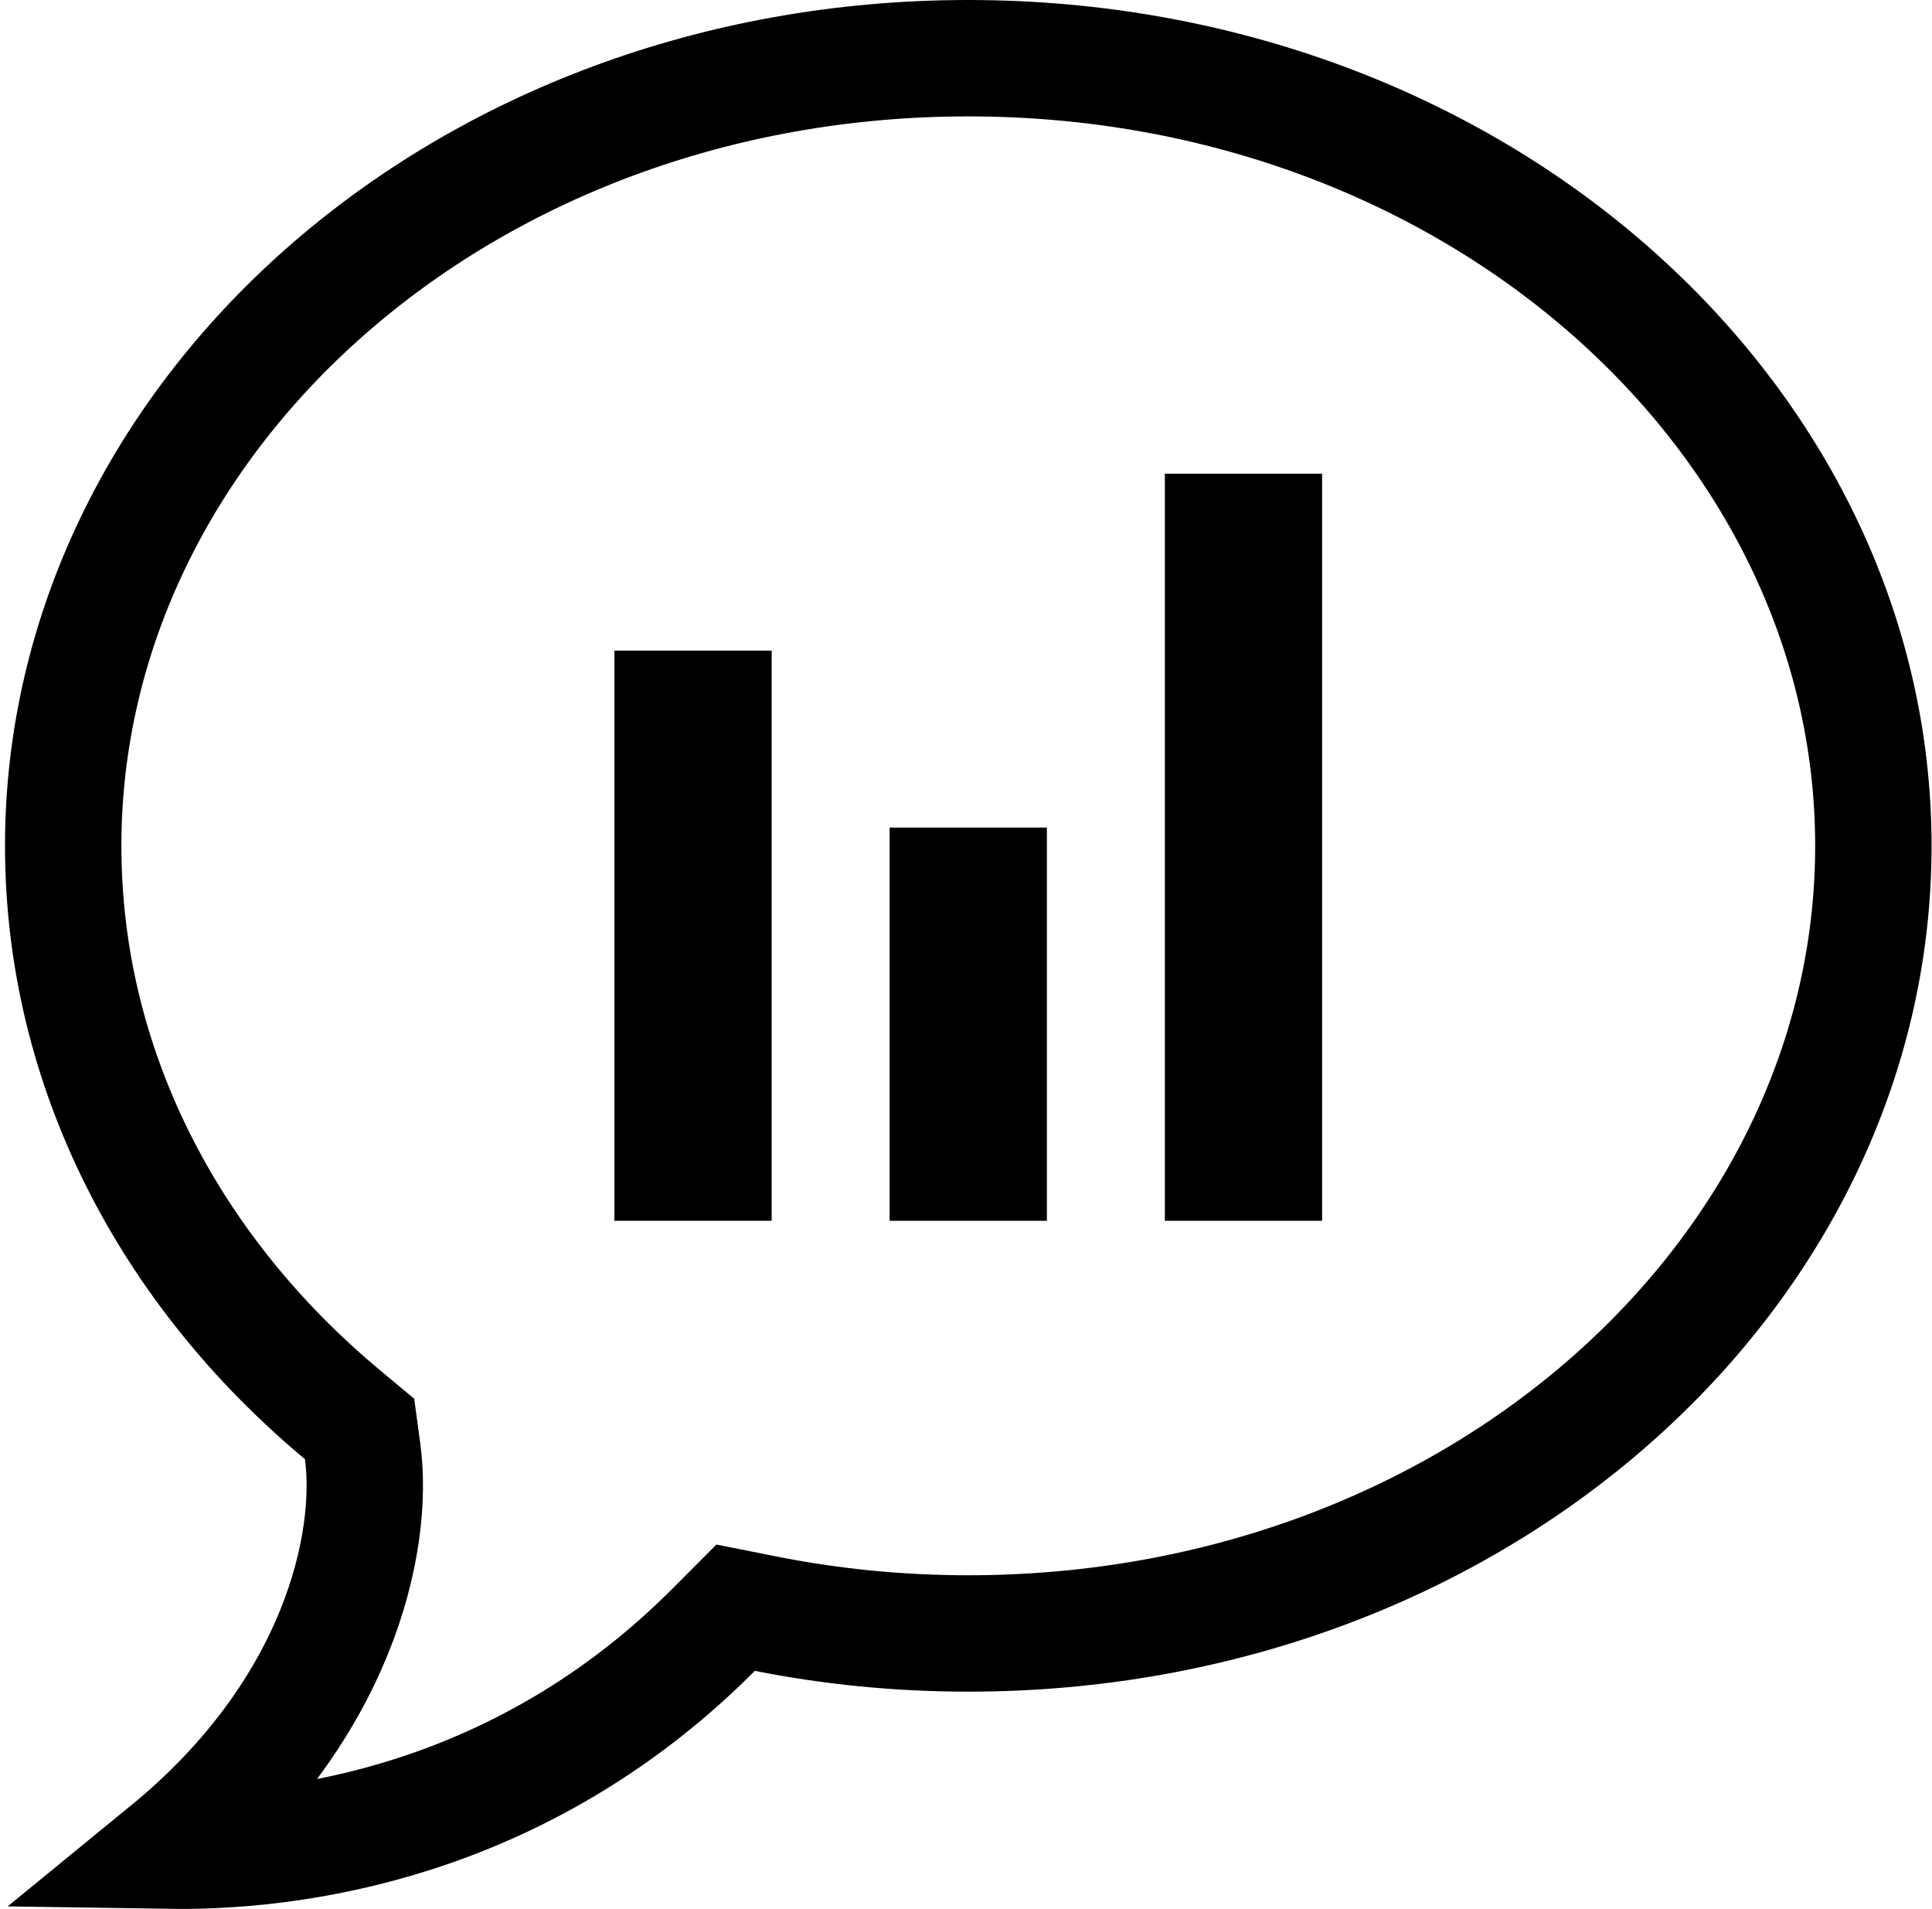
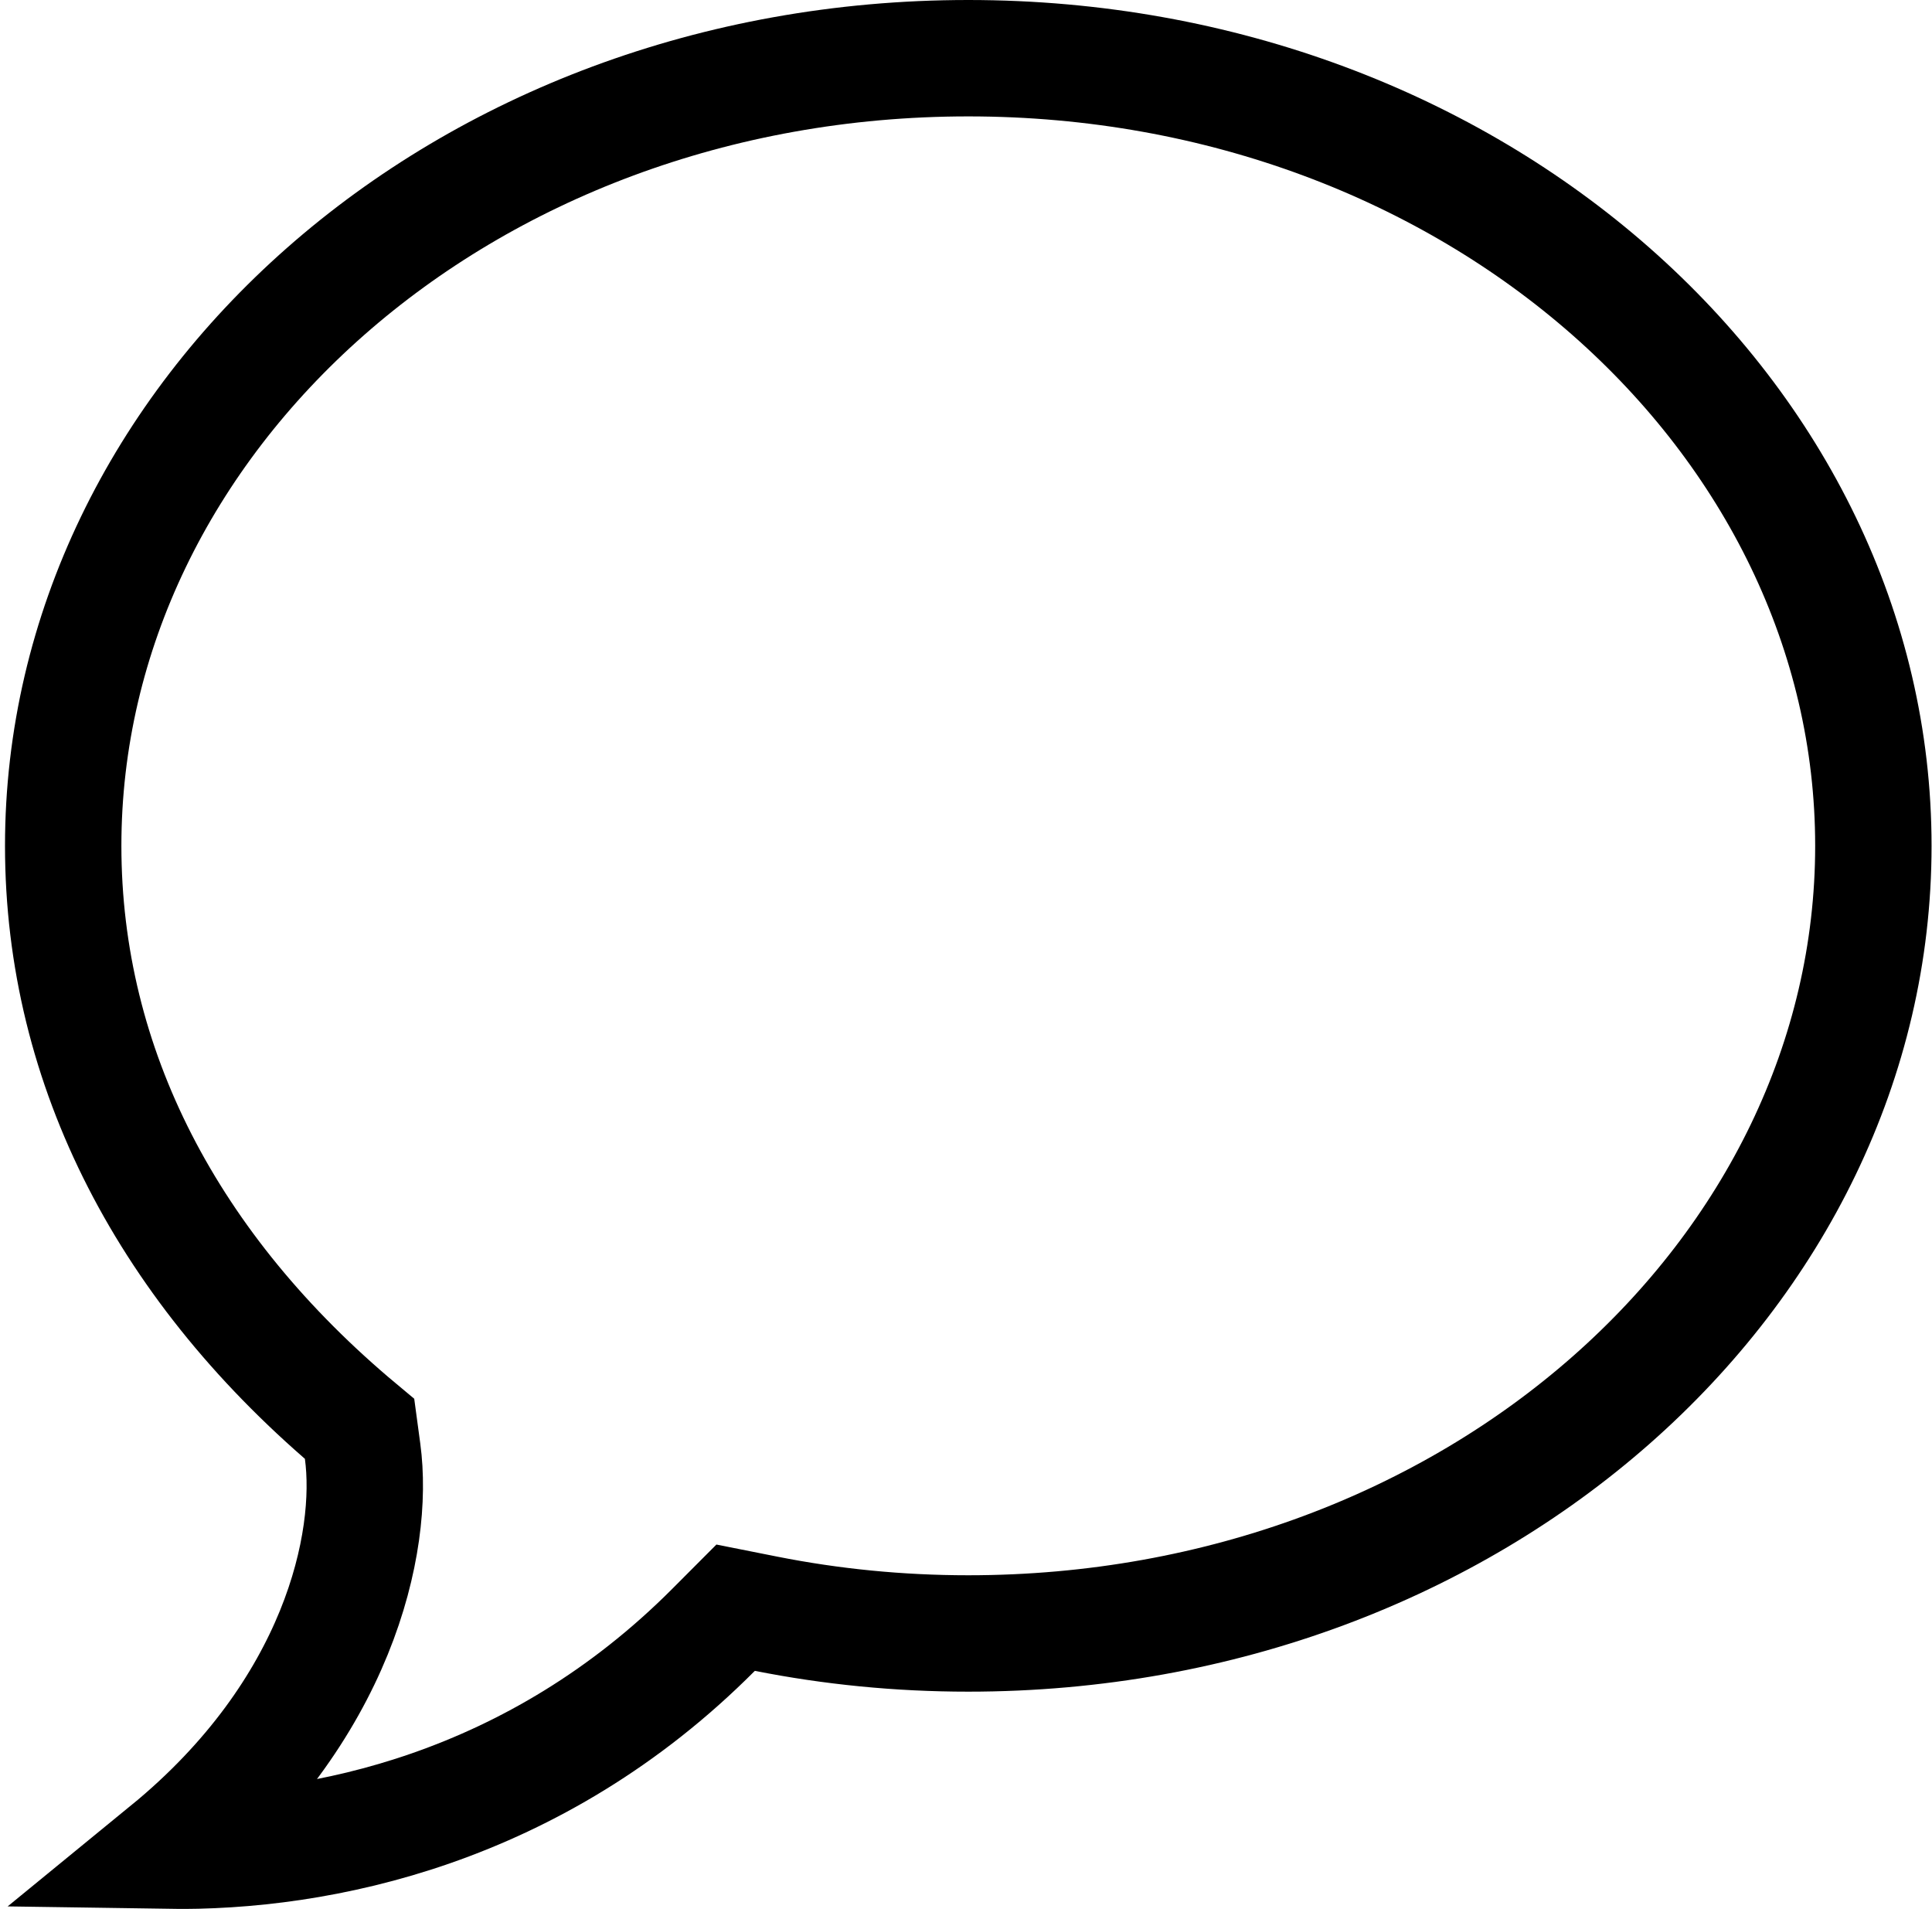
<svg xmlns="http://www.w3.org/2000/svg" width="83" height="82" viewBox="0 0 83 82" fill="none">
-   <path d="M15.578 62.346L15.448 61.383L14.702 60.761C7.26 54.554 2.715 45.872 2.715 36.334C2.715 17.944 19.808 2.5 41.598 2.5C63.388 2.5 80.481 17.944 80.481 36.334C80.481 54.725 63.388 70.168 41.598 70.168C38.611 70.168 35.705 69.875 32.916 69.322L31.603 69.061L30.658 70.009C23.004 77.694 13.781 79.601 7.203 79.499C14.541 73.496 16.107 66.249 15.578 62.346Z" stroke="black" stroke-width="5" />
-   <rect x="50.043" y="20.348" width="6.756" height="32.093" fill="black" />
-   <rect x="26.395" y="27.948" width="6.756" height="24.492" fill="black" />
-   <rect x="38.219" y="35.55" width="6.756" height="16.891" fill="black" />
+   <path d="M15.578 62.346L15.448 61.383C7.26 54.554 2.715 45.872 2.715 36.334C2.715 17.944 19.808 2.5 41.598 2.5C63.388 2.5 80.481 17.944 80.481 36.334C80.481 54.725 63.388 70.168 41.598 70.168C38.611 70.168 35.705 69.875 32.916 69.322L31.603 69.061L30.658 70.009C23.004 77.694 13.781 79.601 7.203 79.499C14.541 73.496 16.107 66.249 15.578 62.346Z" stroke="black" stroke-width="5" />
</svg>